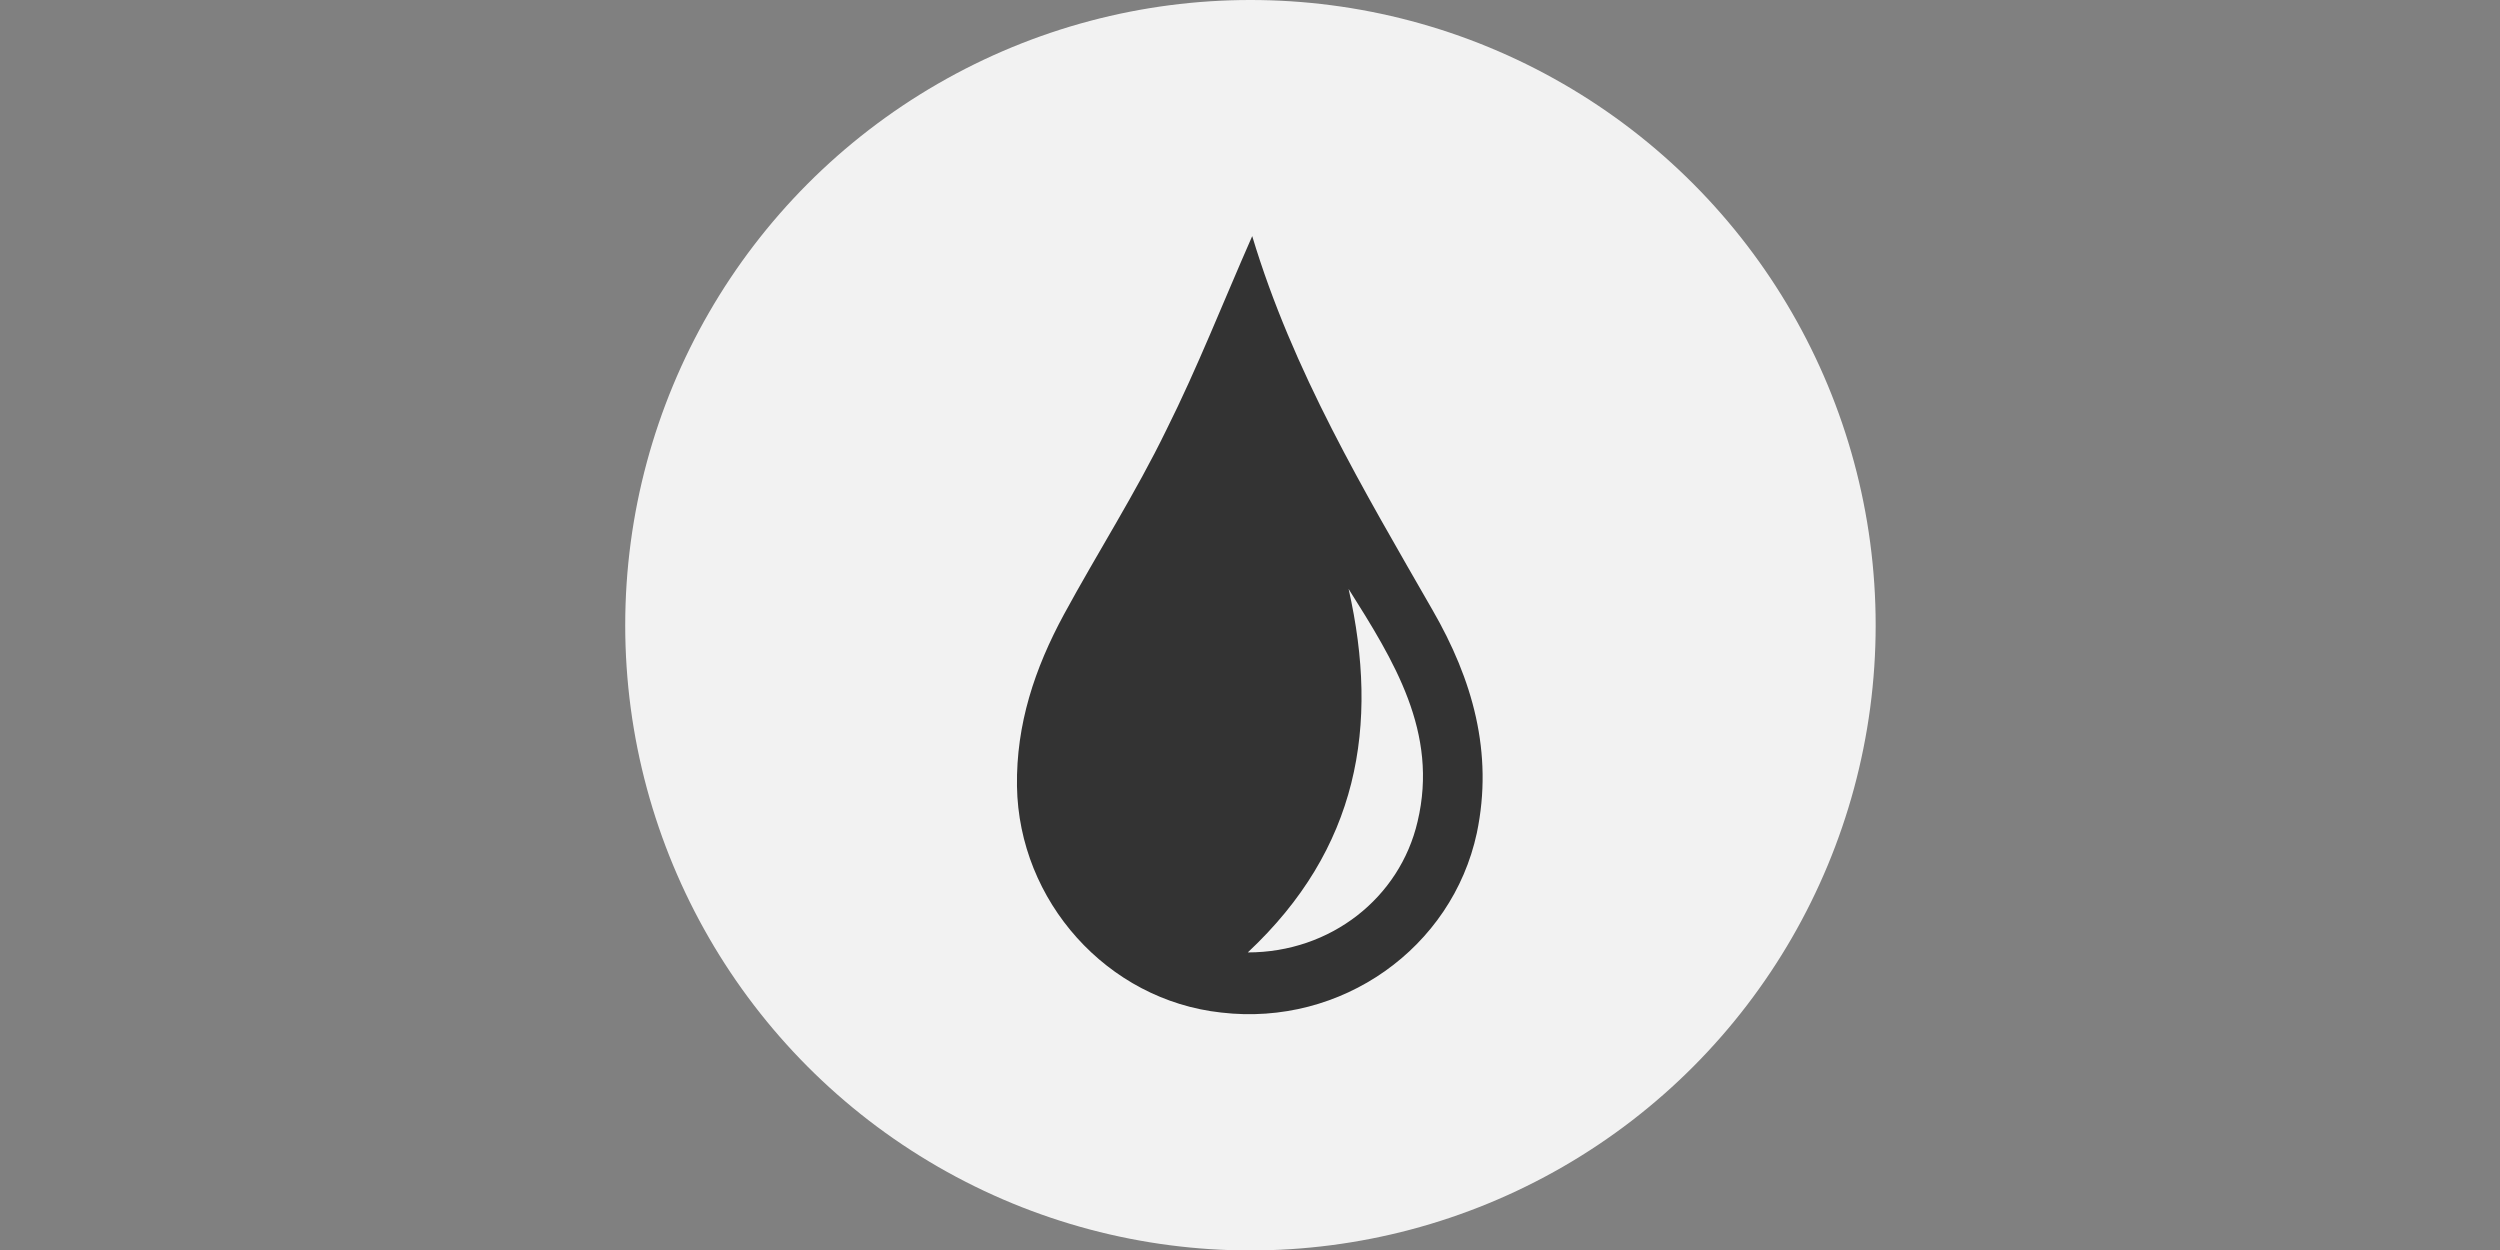
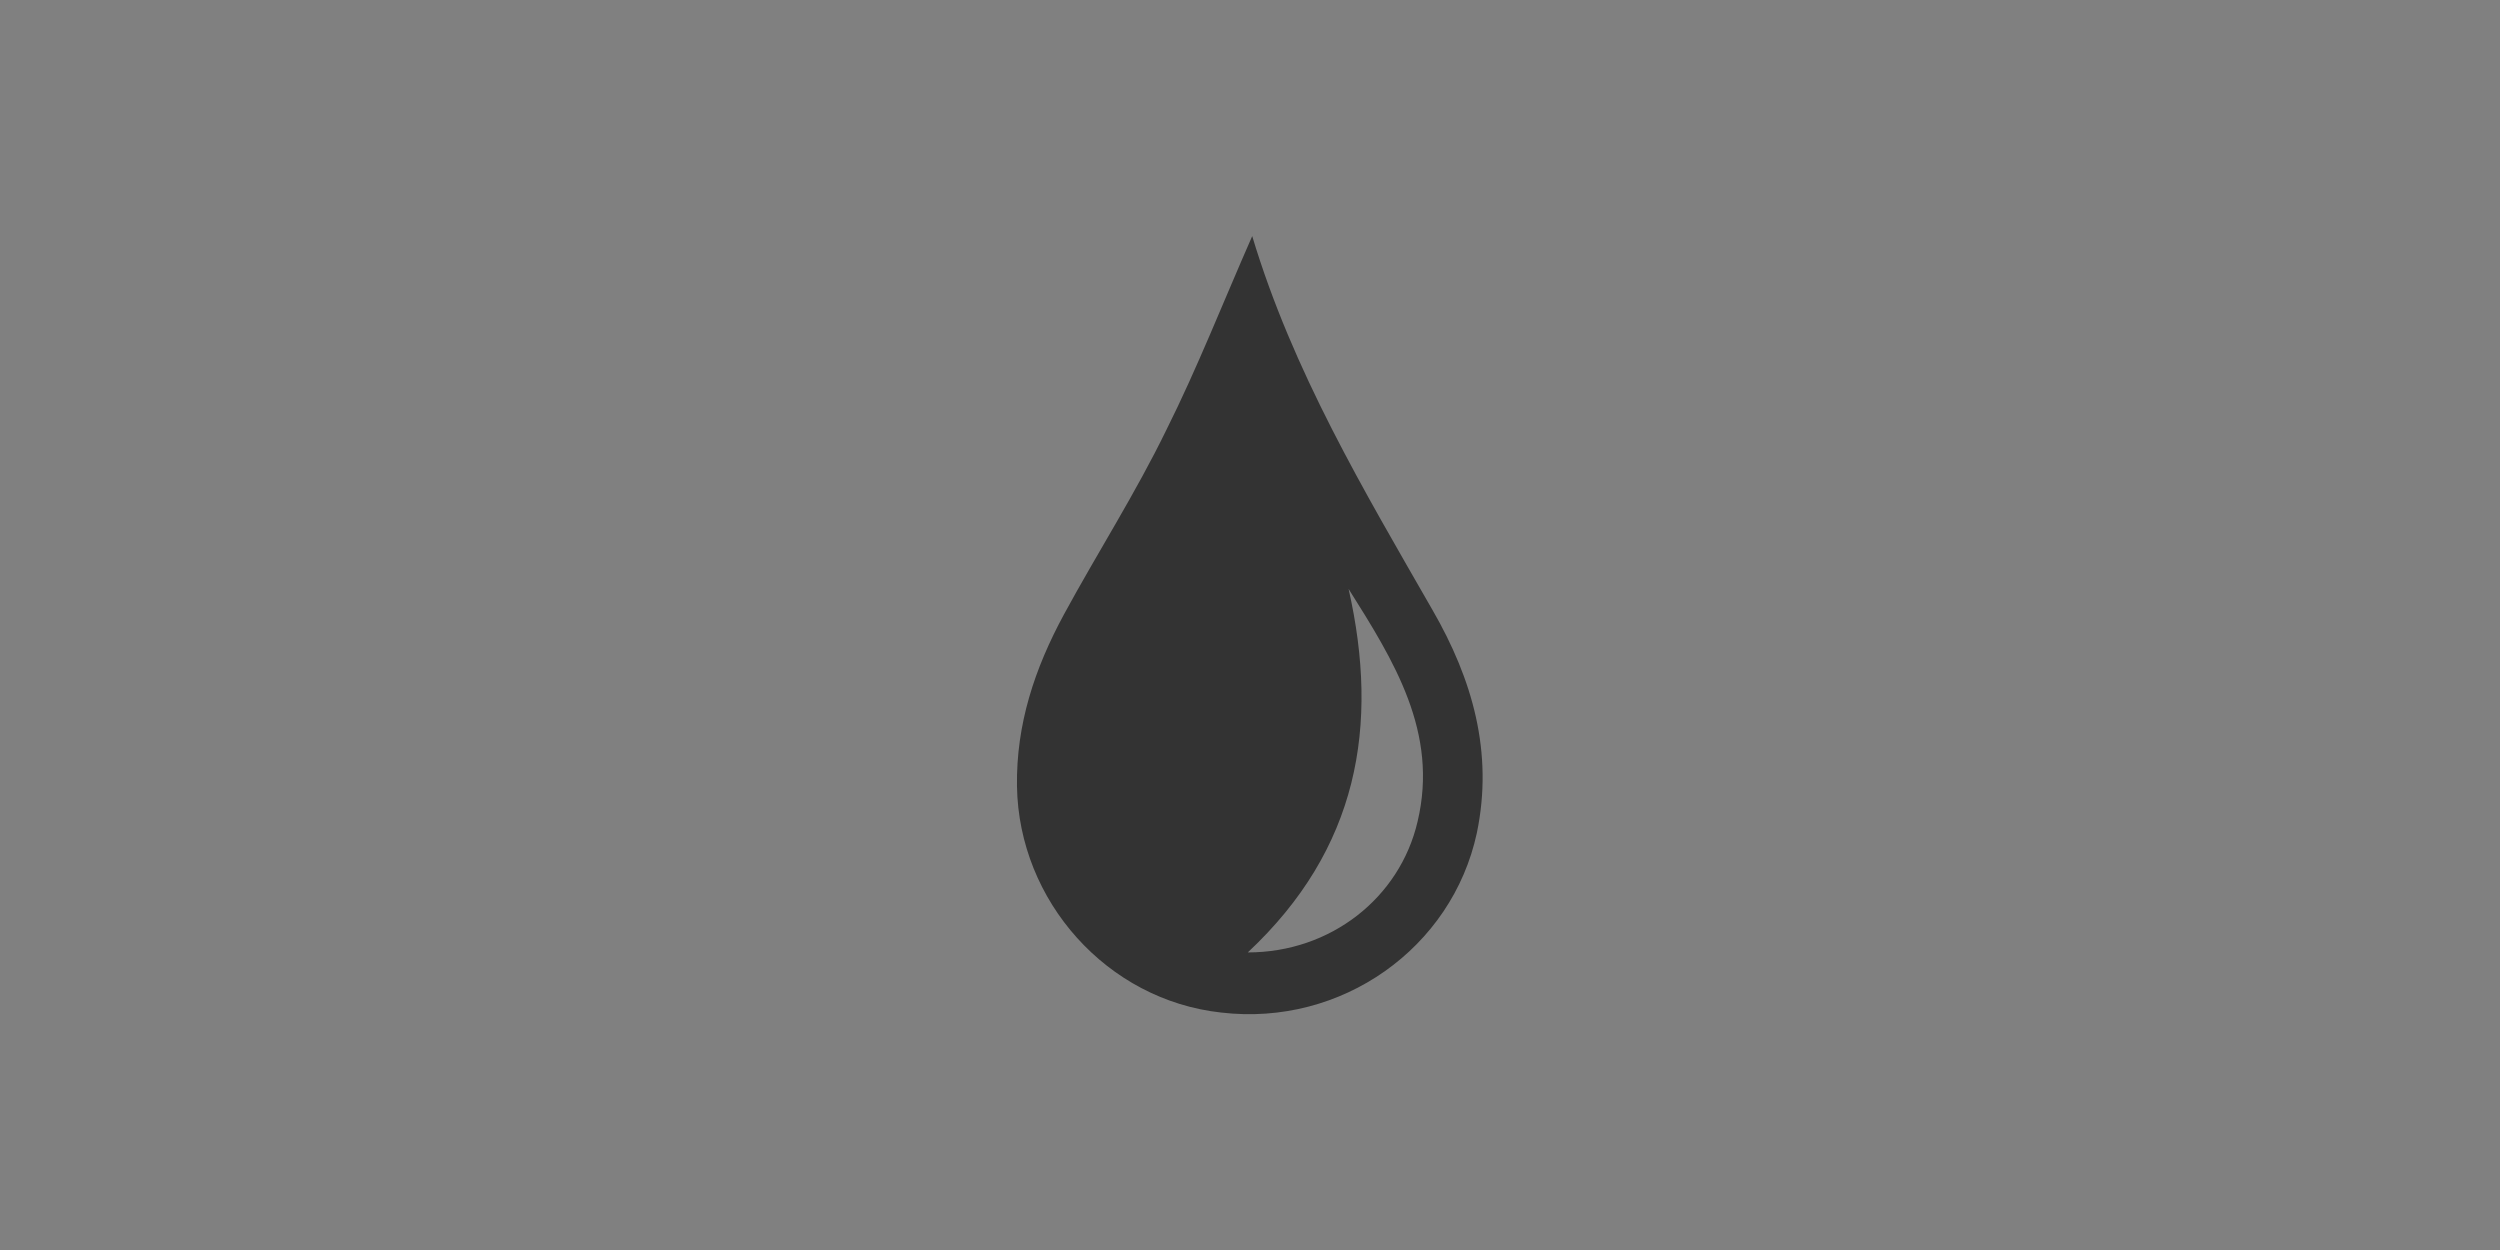
<svg xmlns="http://www.w3.org/2000/svg" version="1.1" id="Lager_1" x="0px" y="0px" viewBox="0 0 282.7 141.4" style="enable-background:new 0 0 282.7 141.4;" xml:space="preserve">
  <rect x="0" y="0" width="282.7" height="141.4" fill="#808080" stroke="none" />
  <style type="text/css">
	.st0{fill:#F2F2F2;}
	.st1{fill:#333333;}
</style>
-   <circle class="st0" cx="141.4" cy="70.7" r="70.7" />
  <g id="LmpPti.tif">
    <g>
-       <path class="st1" d="M141.6,26.7c4.6,15.3,12.6,28.7,20.4,42.3c4.5,7.8,6.9,16.1,5,25.2c-2.8,13-15.3,21.9-28.9,20.3    c-12.9-1.4-22.9-12.6-23.1-25.6c-0.1-7,2-13.3,5.3-19.4c3.8-7,8.1-13.7,11.6-20.9C135.4,41.6,138.3,34.2,141.6,26.7z M141.1,107.7    c9.4,0,17.2-6.2,19.2-14.8c2.4-10.1-2.7-18.2-7.8-26.3C156,82.1,153.6,96,141.1,107.7z" />
+       <path class="st1" d="M141.6,26.7c4.6,15.3,12.6,28.7,20.4,42.3c4.5,7.8,6.9,16.1,5,25.2c-2.8,13-15.3,21.9-28.9,20.3    c-12.9-1.4-22.9-12.6-23.1-25.6c-0.1-7,2-13.3,5.3-19.4c3.8-7,8.1-13.7,11.6-20.9C135.4,41.6,138.3,34.2,141.6,26.7z M141.1,107.7    c9.4,0,17.2-6.2,19.2-14.8c2.4-10.1-2.7-18.2-7.8-26.3C156,82.1,153.6,96,141.1,107.7" />
    </g>
  </g>
</svg>